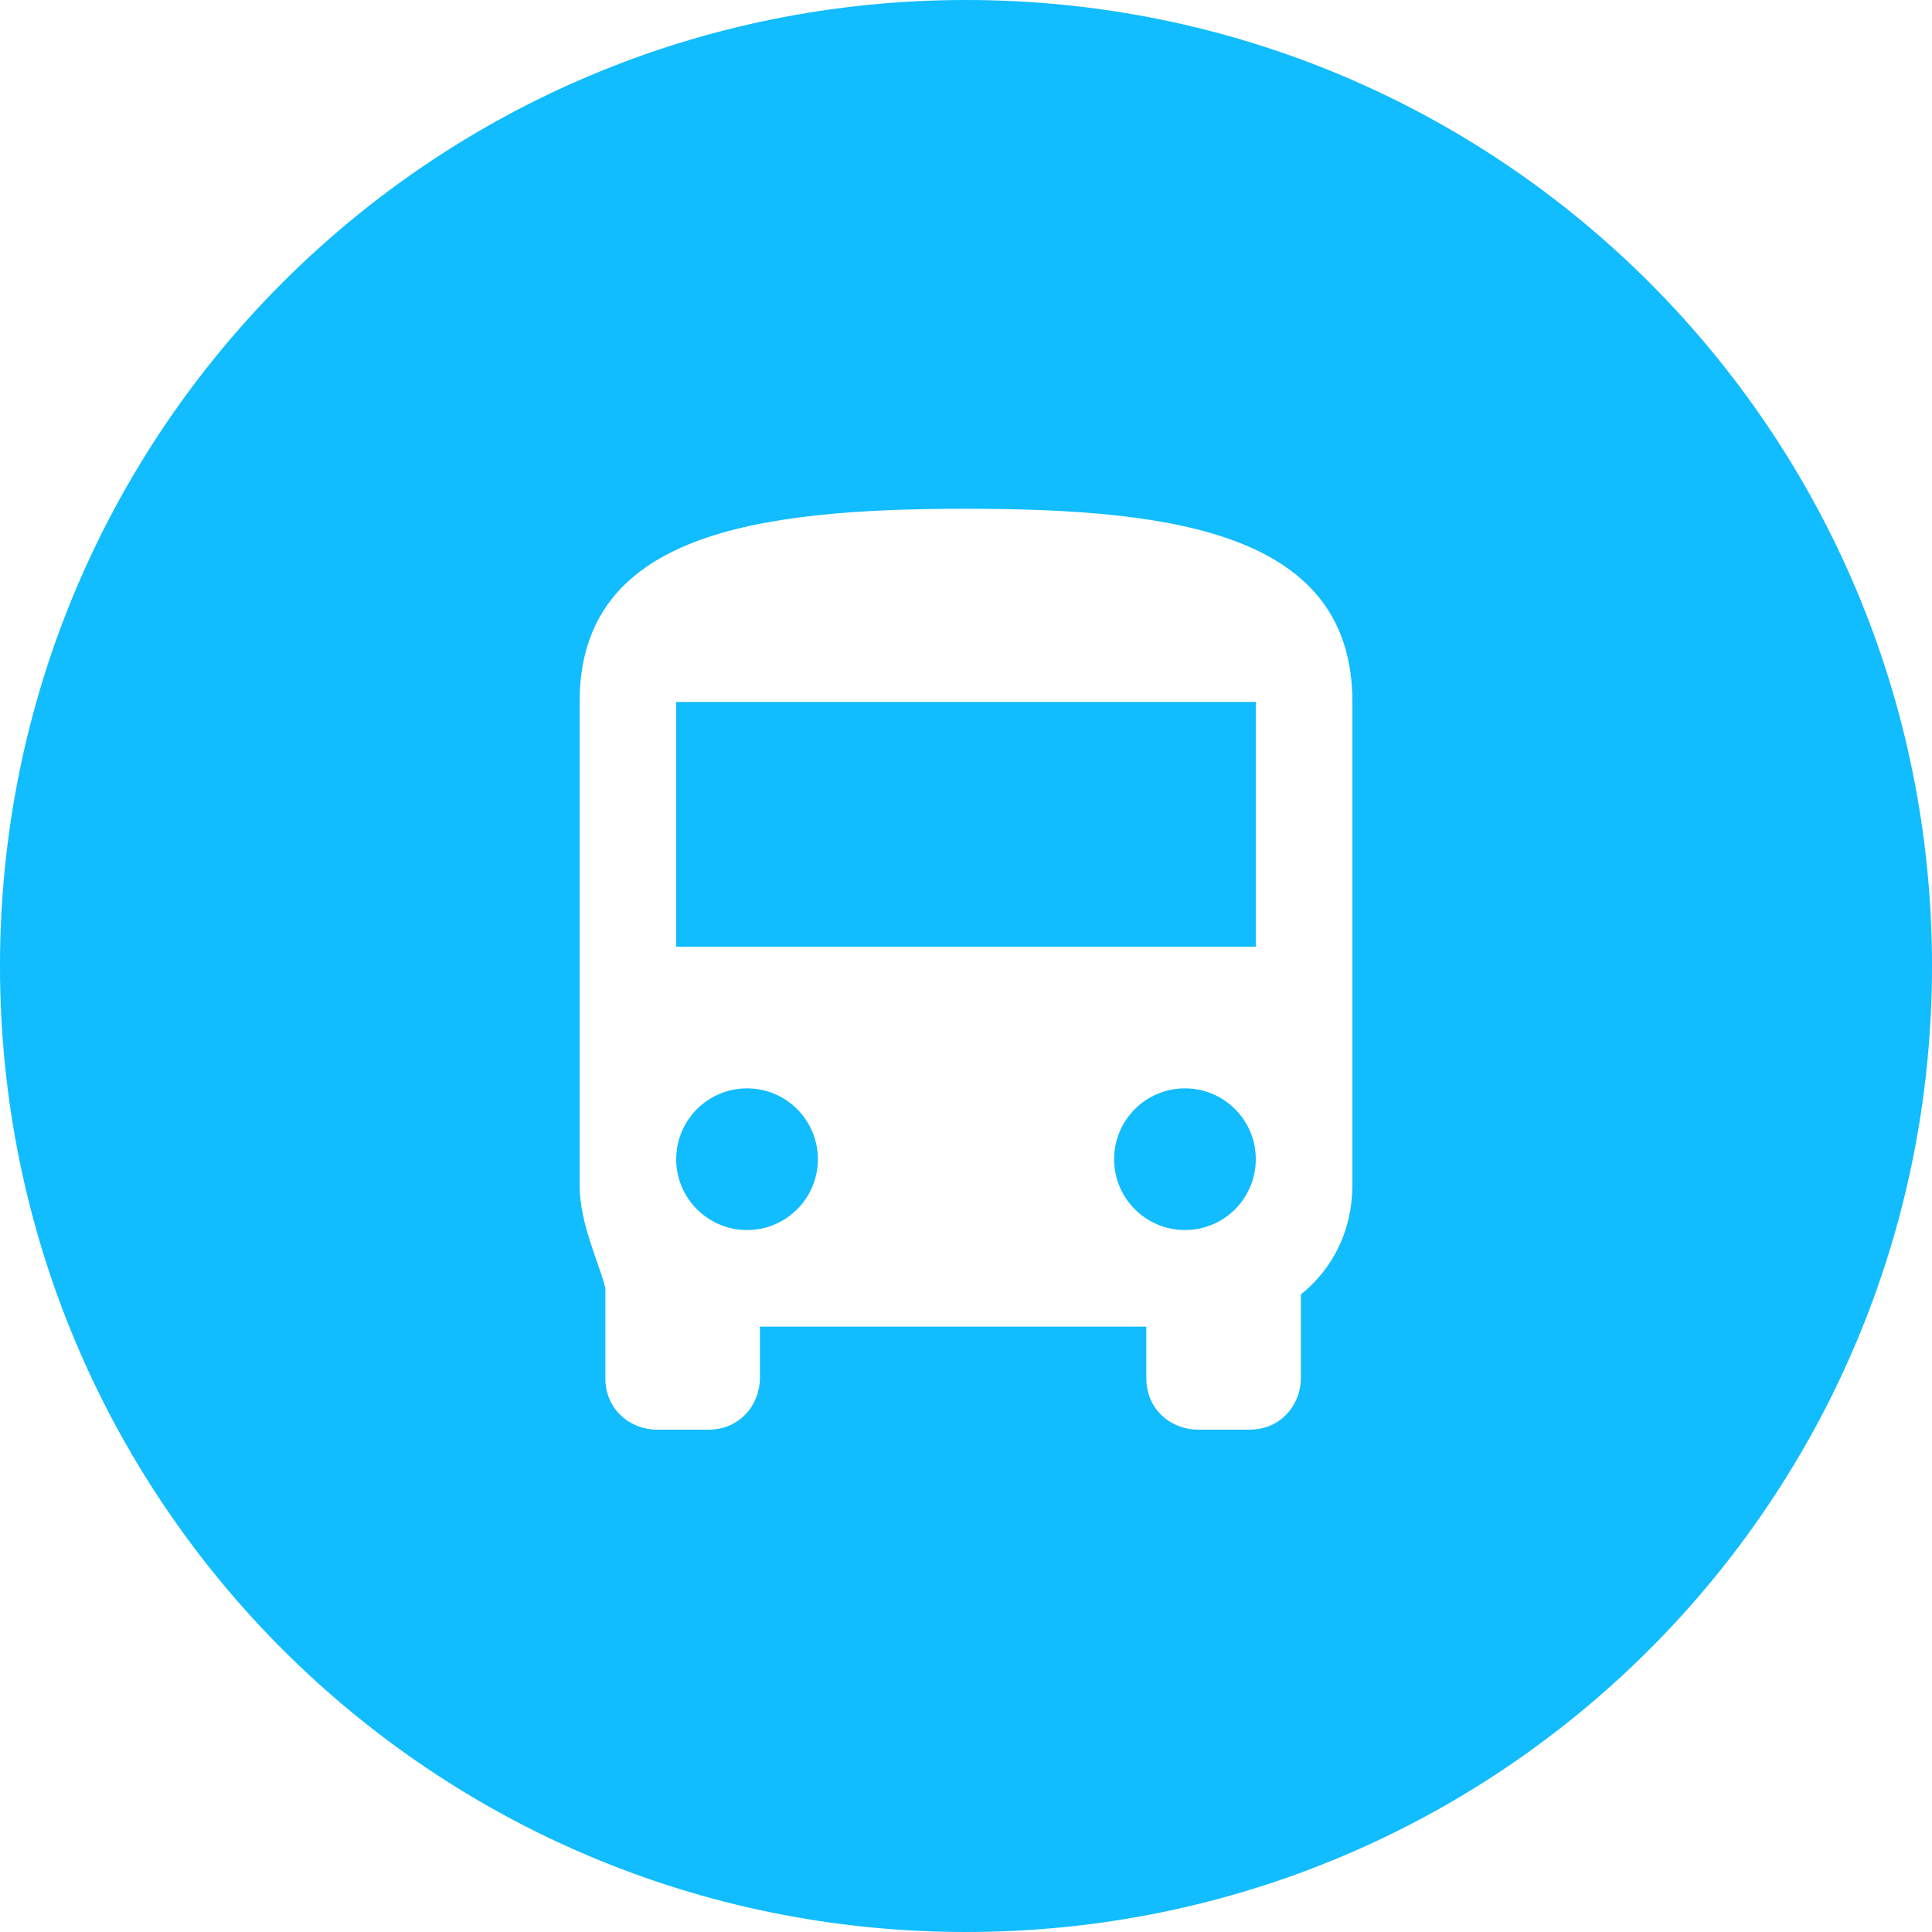
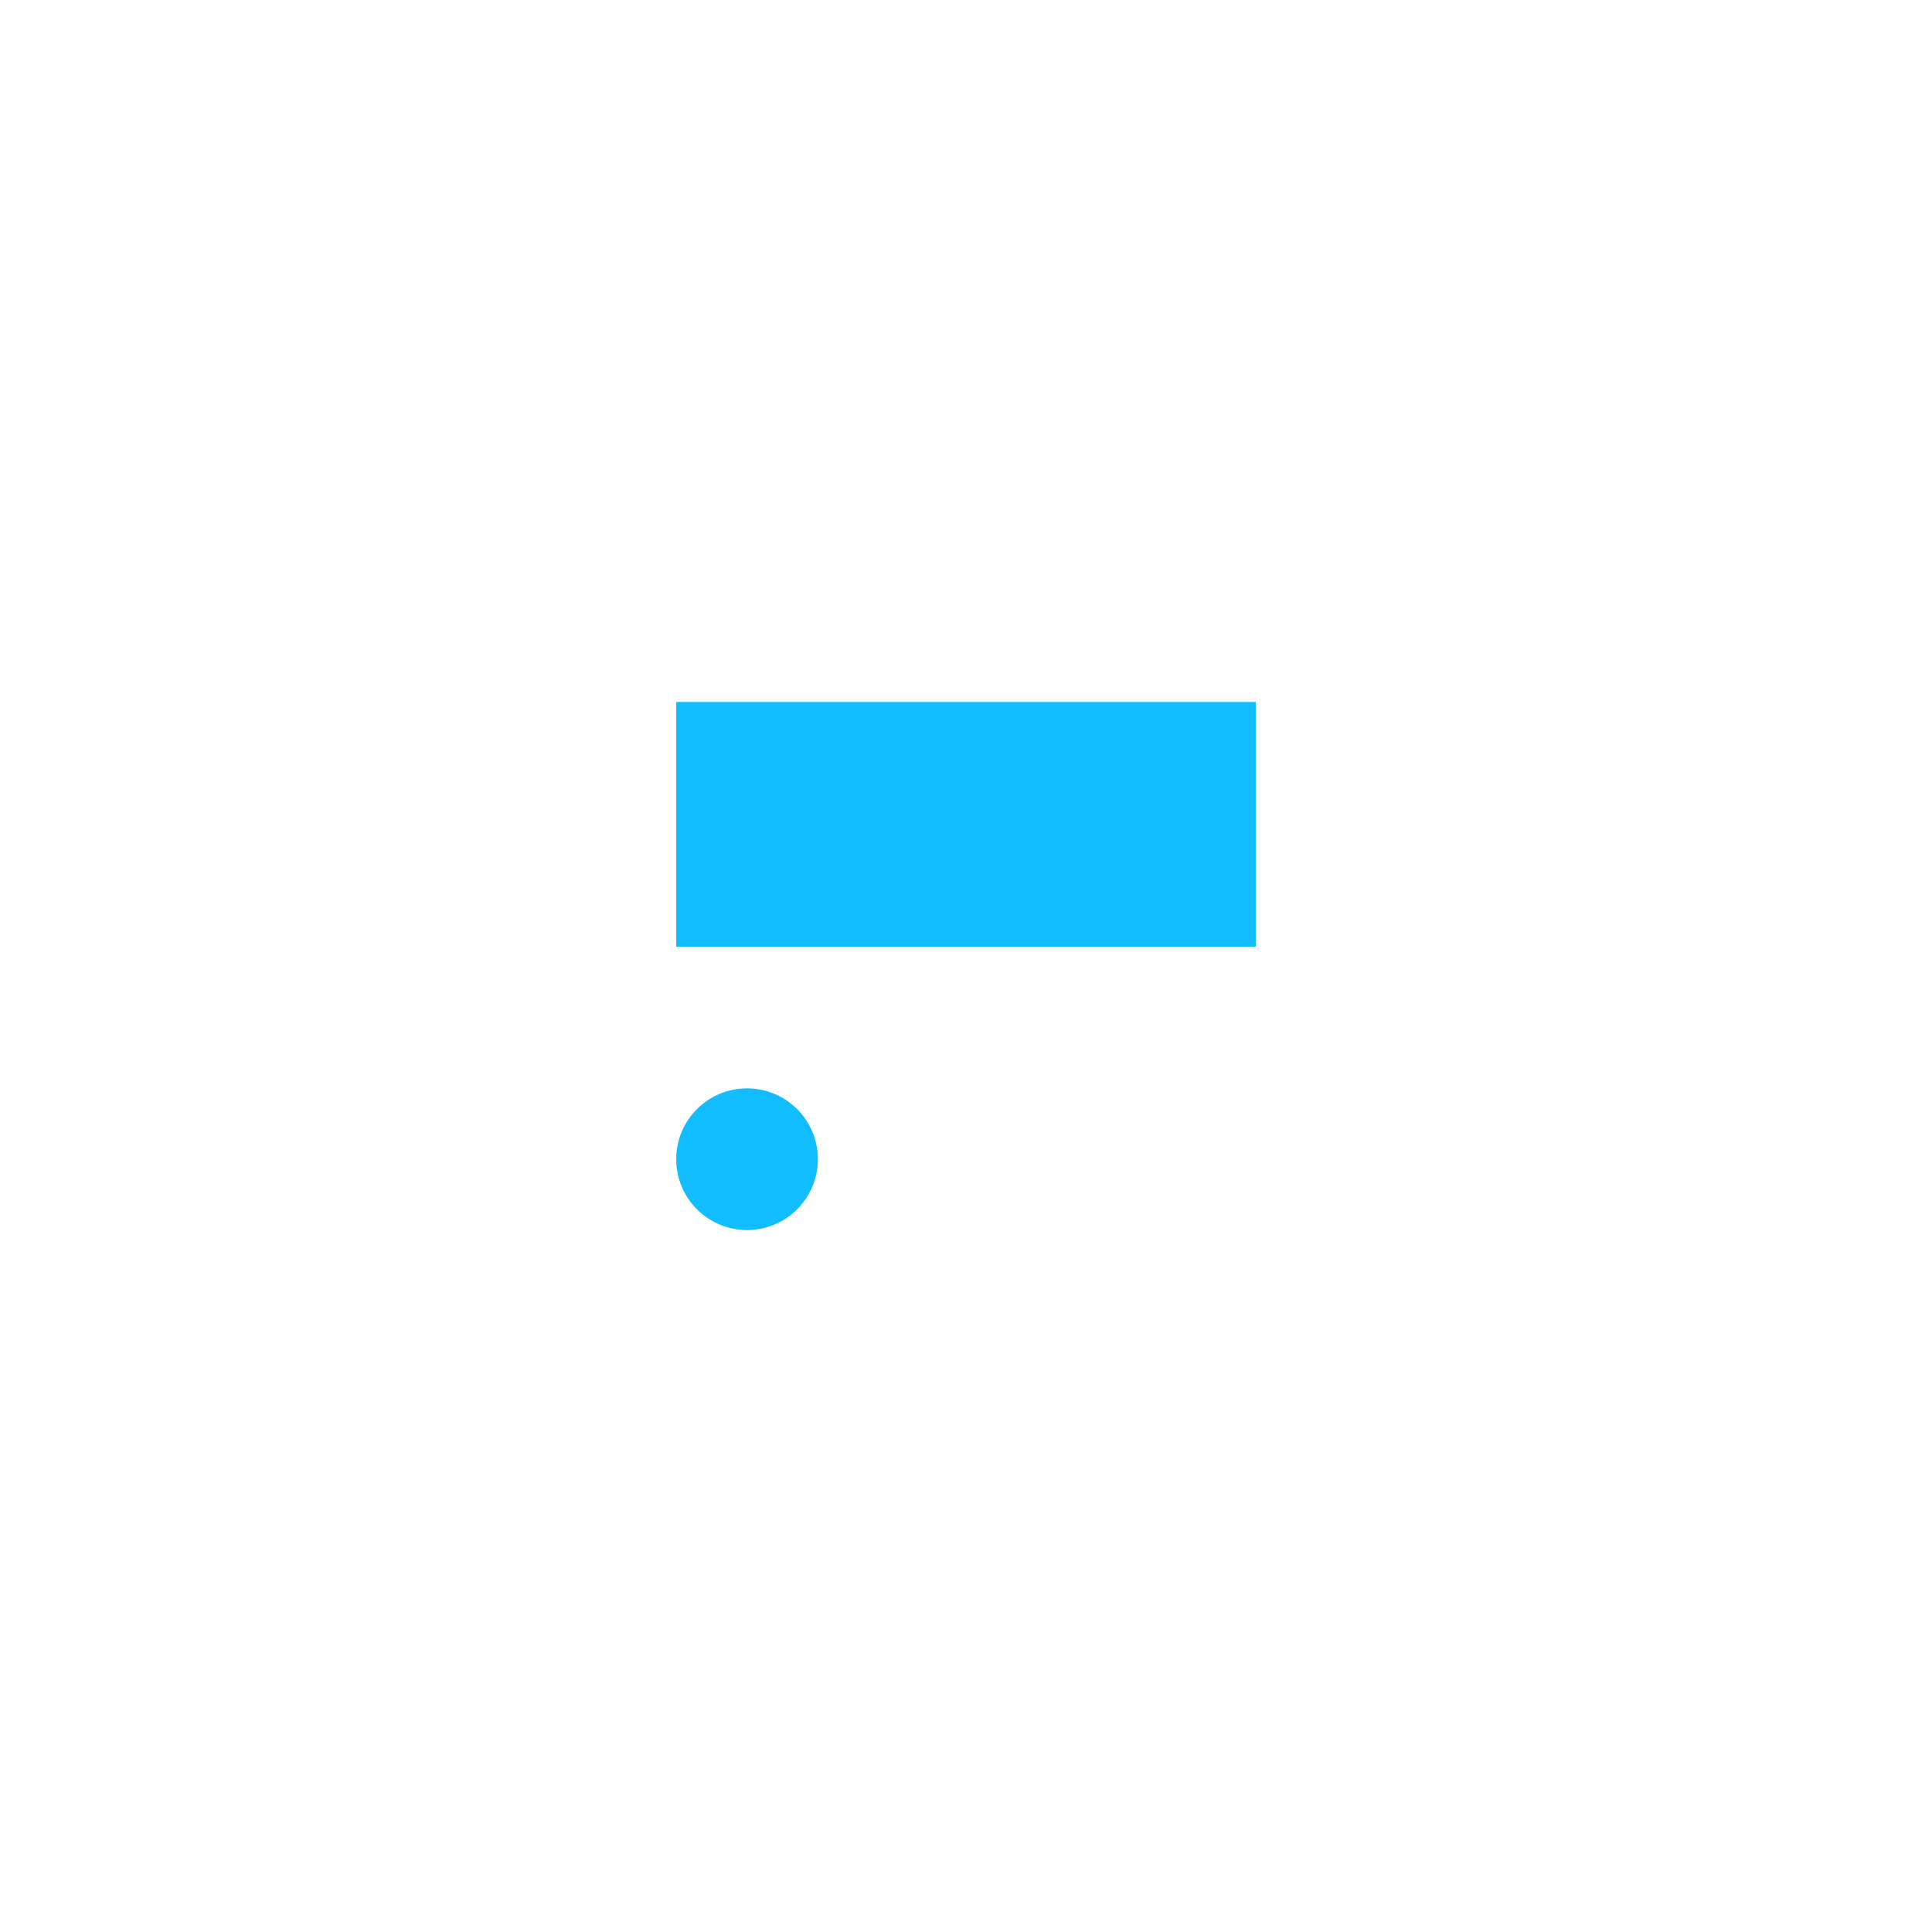
<svg xmlns="http://www.w3.org/2000/svg" version="1.1" x="0px" y="0px" width="30px" height="30px" viewBox="0 0 30 30" style="enable-background:new 0 0 30 30;" xml:space="preserve">
  <style type="text/css">
	.st0{fill-rule:evenodd;clip-rule:evenodd;fill:#11BCFF;}
</style>
  <g>
-     <circle class="st0" cx="18.4" cy="18" r="1.1" />
    <rect x="10.5" y="10.9" class="st0" width="9" height="3.8" />
    <circle class="st0" cx="11.6" cy="18" r="1.1" />
-     <path class="st0" d="M15,0C6.7,0,0,6.7,0,15c0,8.3,6.7,15,15,15c8.3,0,15-6.7,15-15C30,6.7,23.3,0,15,0z M21,18.4   c0,0.7-0.3,1.3-0.8,1.7v1.3c0,0.4-0.3,0.8-0.8,0.8h-0.8c-0.4,0-0.8-0.3-0.8-0.8v-0.8h-6v0.8c0,0.4-0.3,0.8-0.8,0.8h-0.8   c-0.4,0-0.8-0.3-0.8-0.8V20C9.3,19.6,9,19,9,18.4v-7.5c0-2.6,2.7-3,6-3s6,0.4,6,3V18.4z" />
  </g>
</svg>